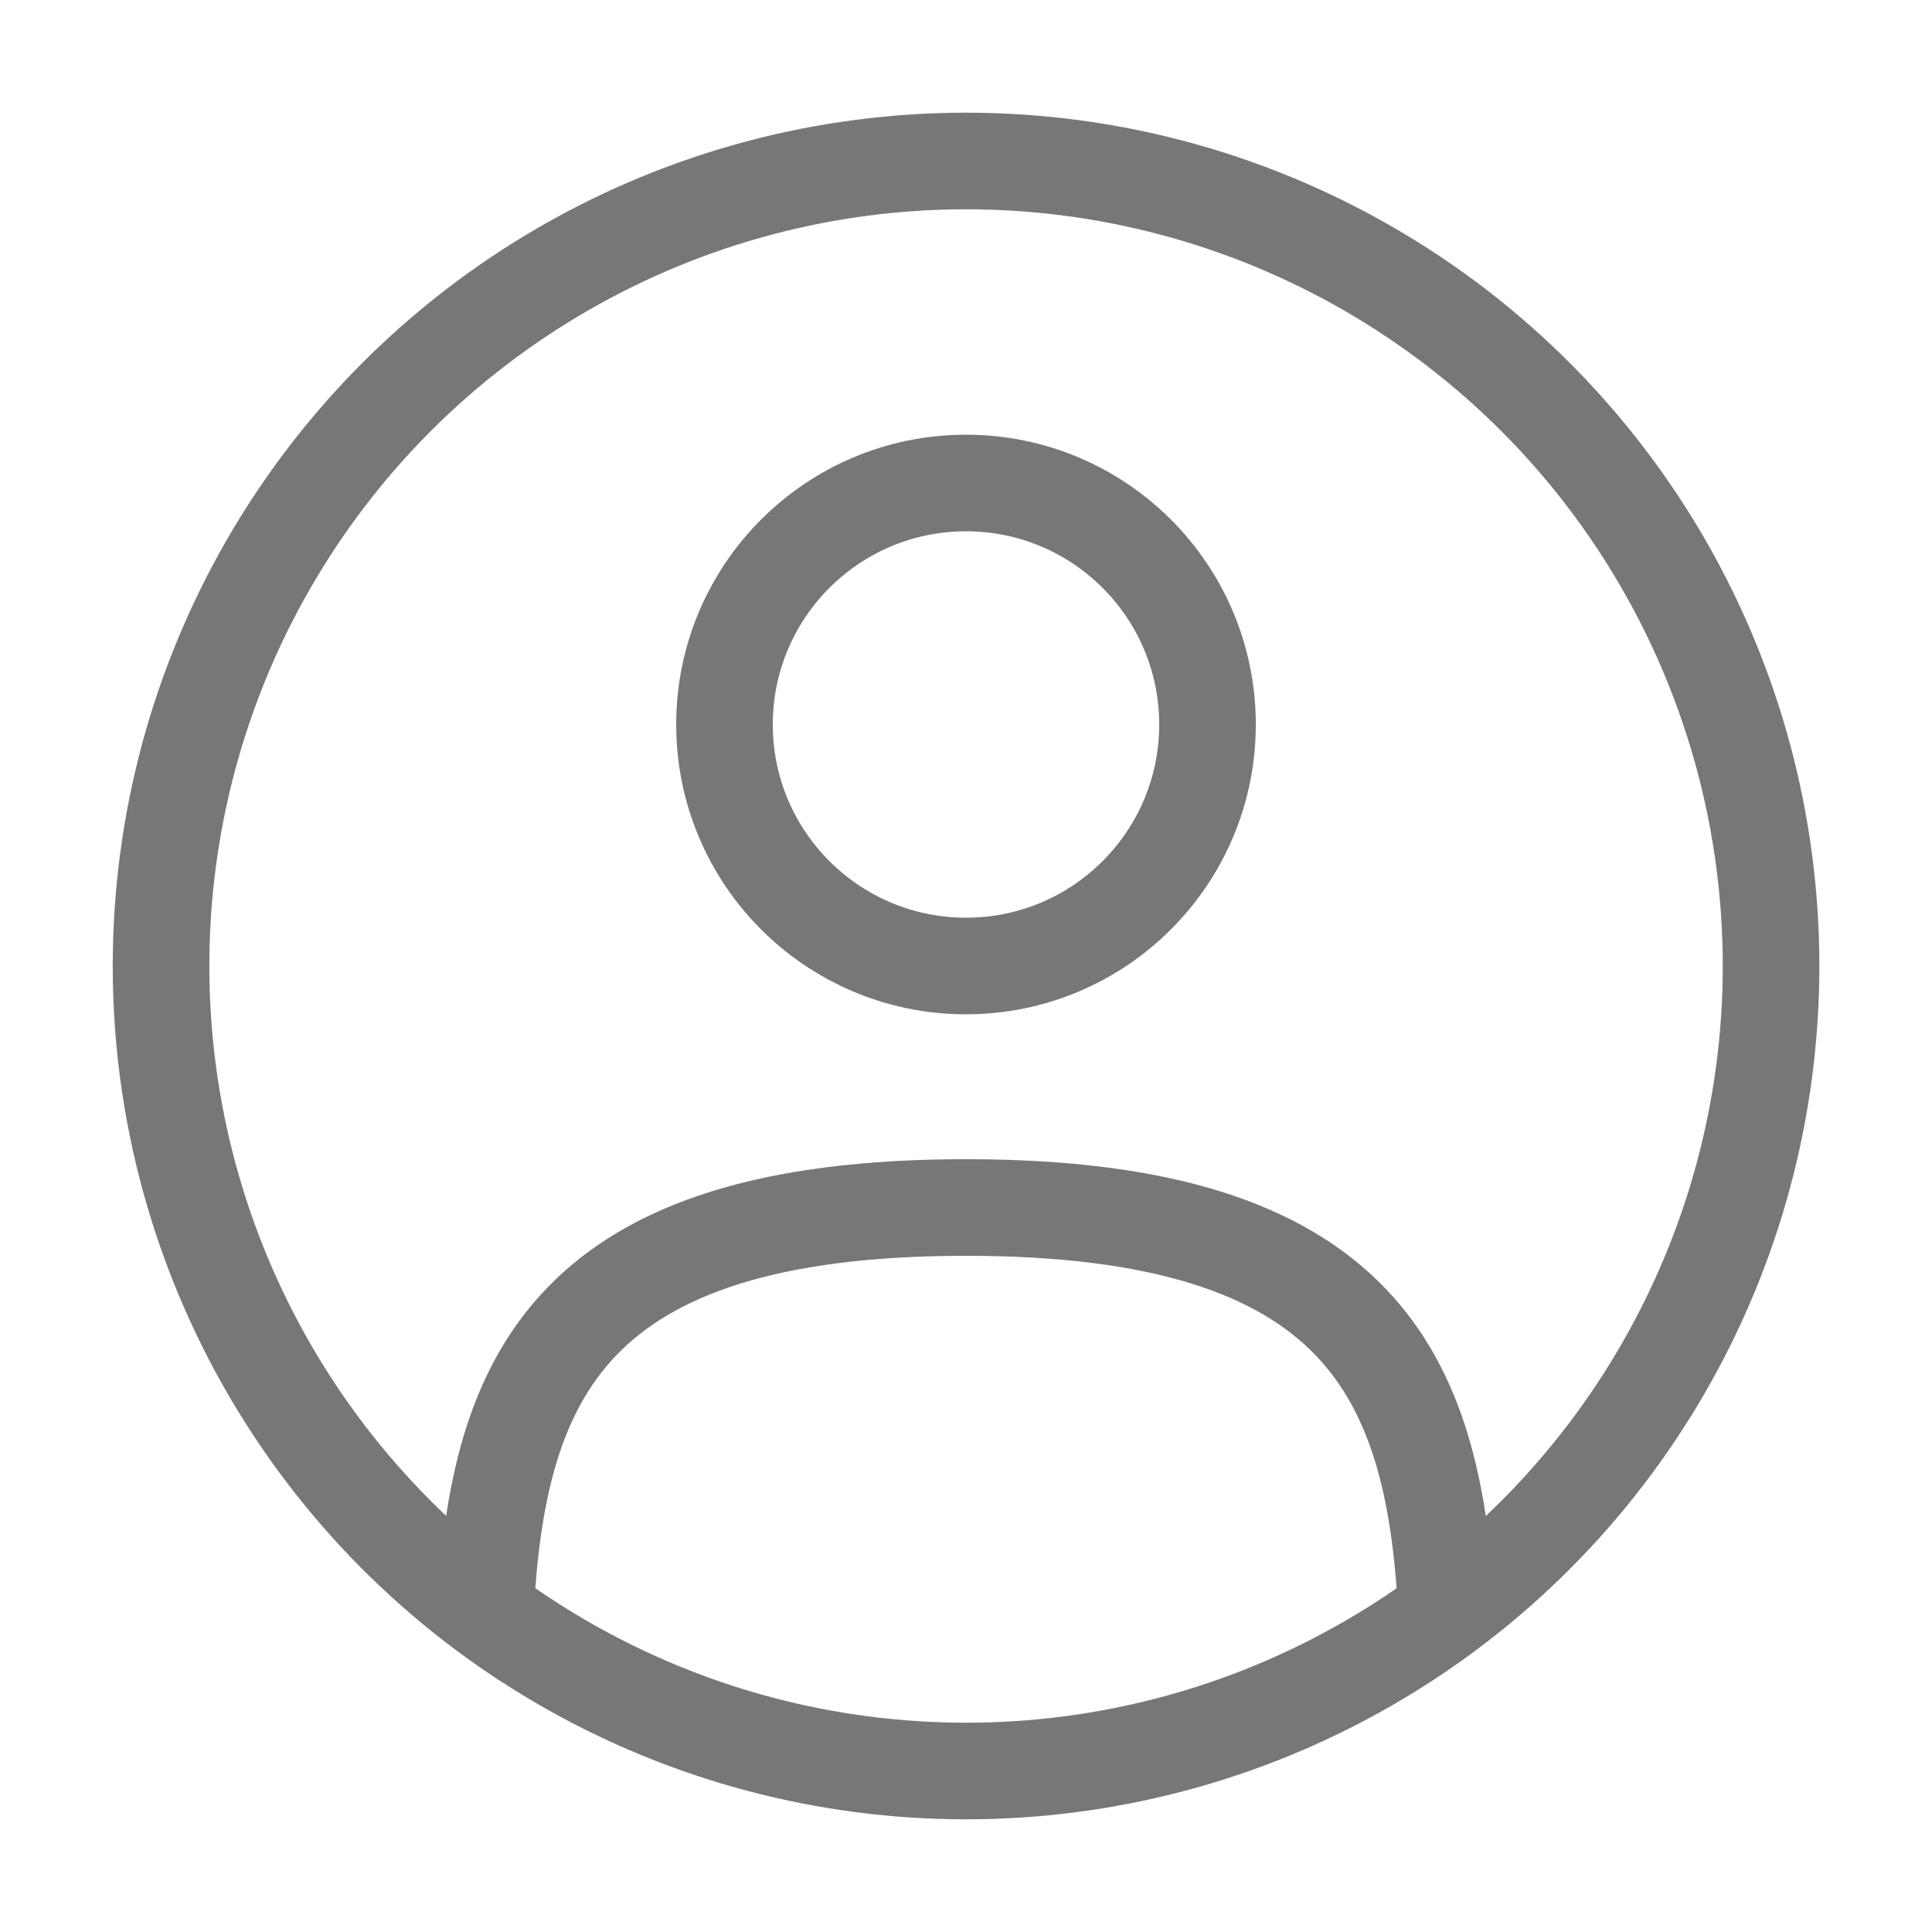
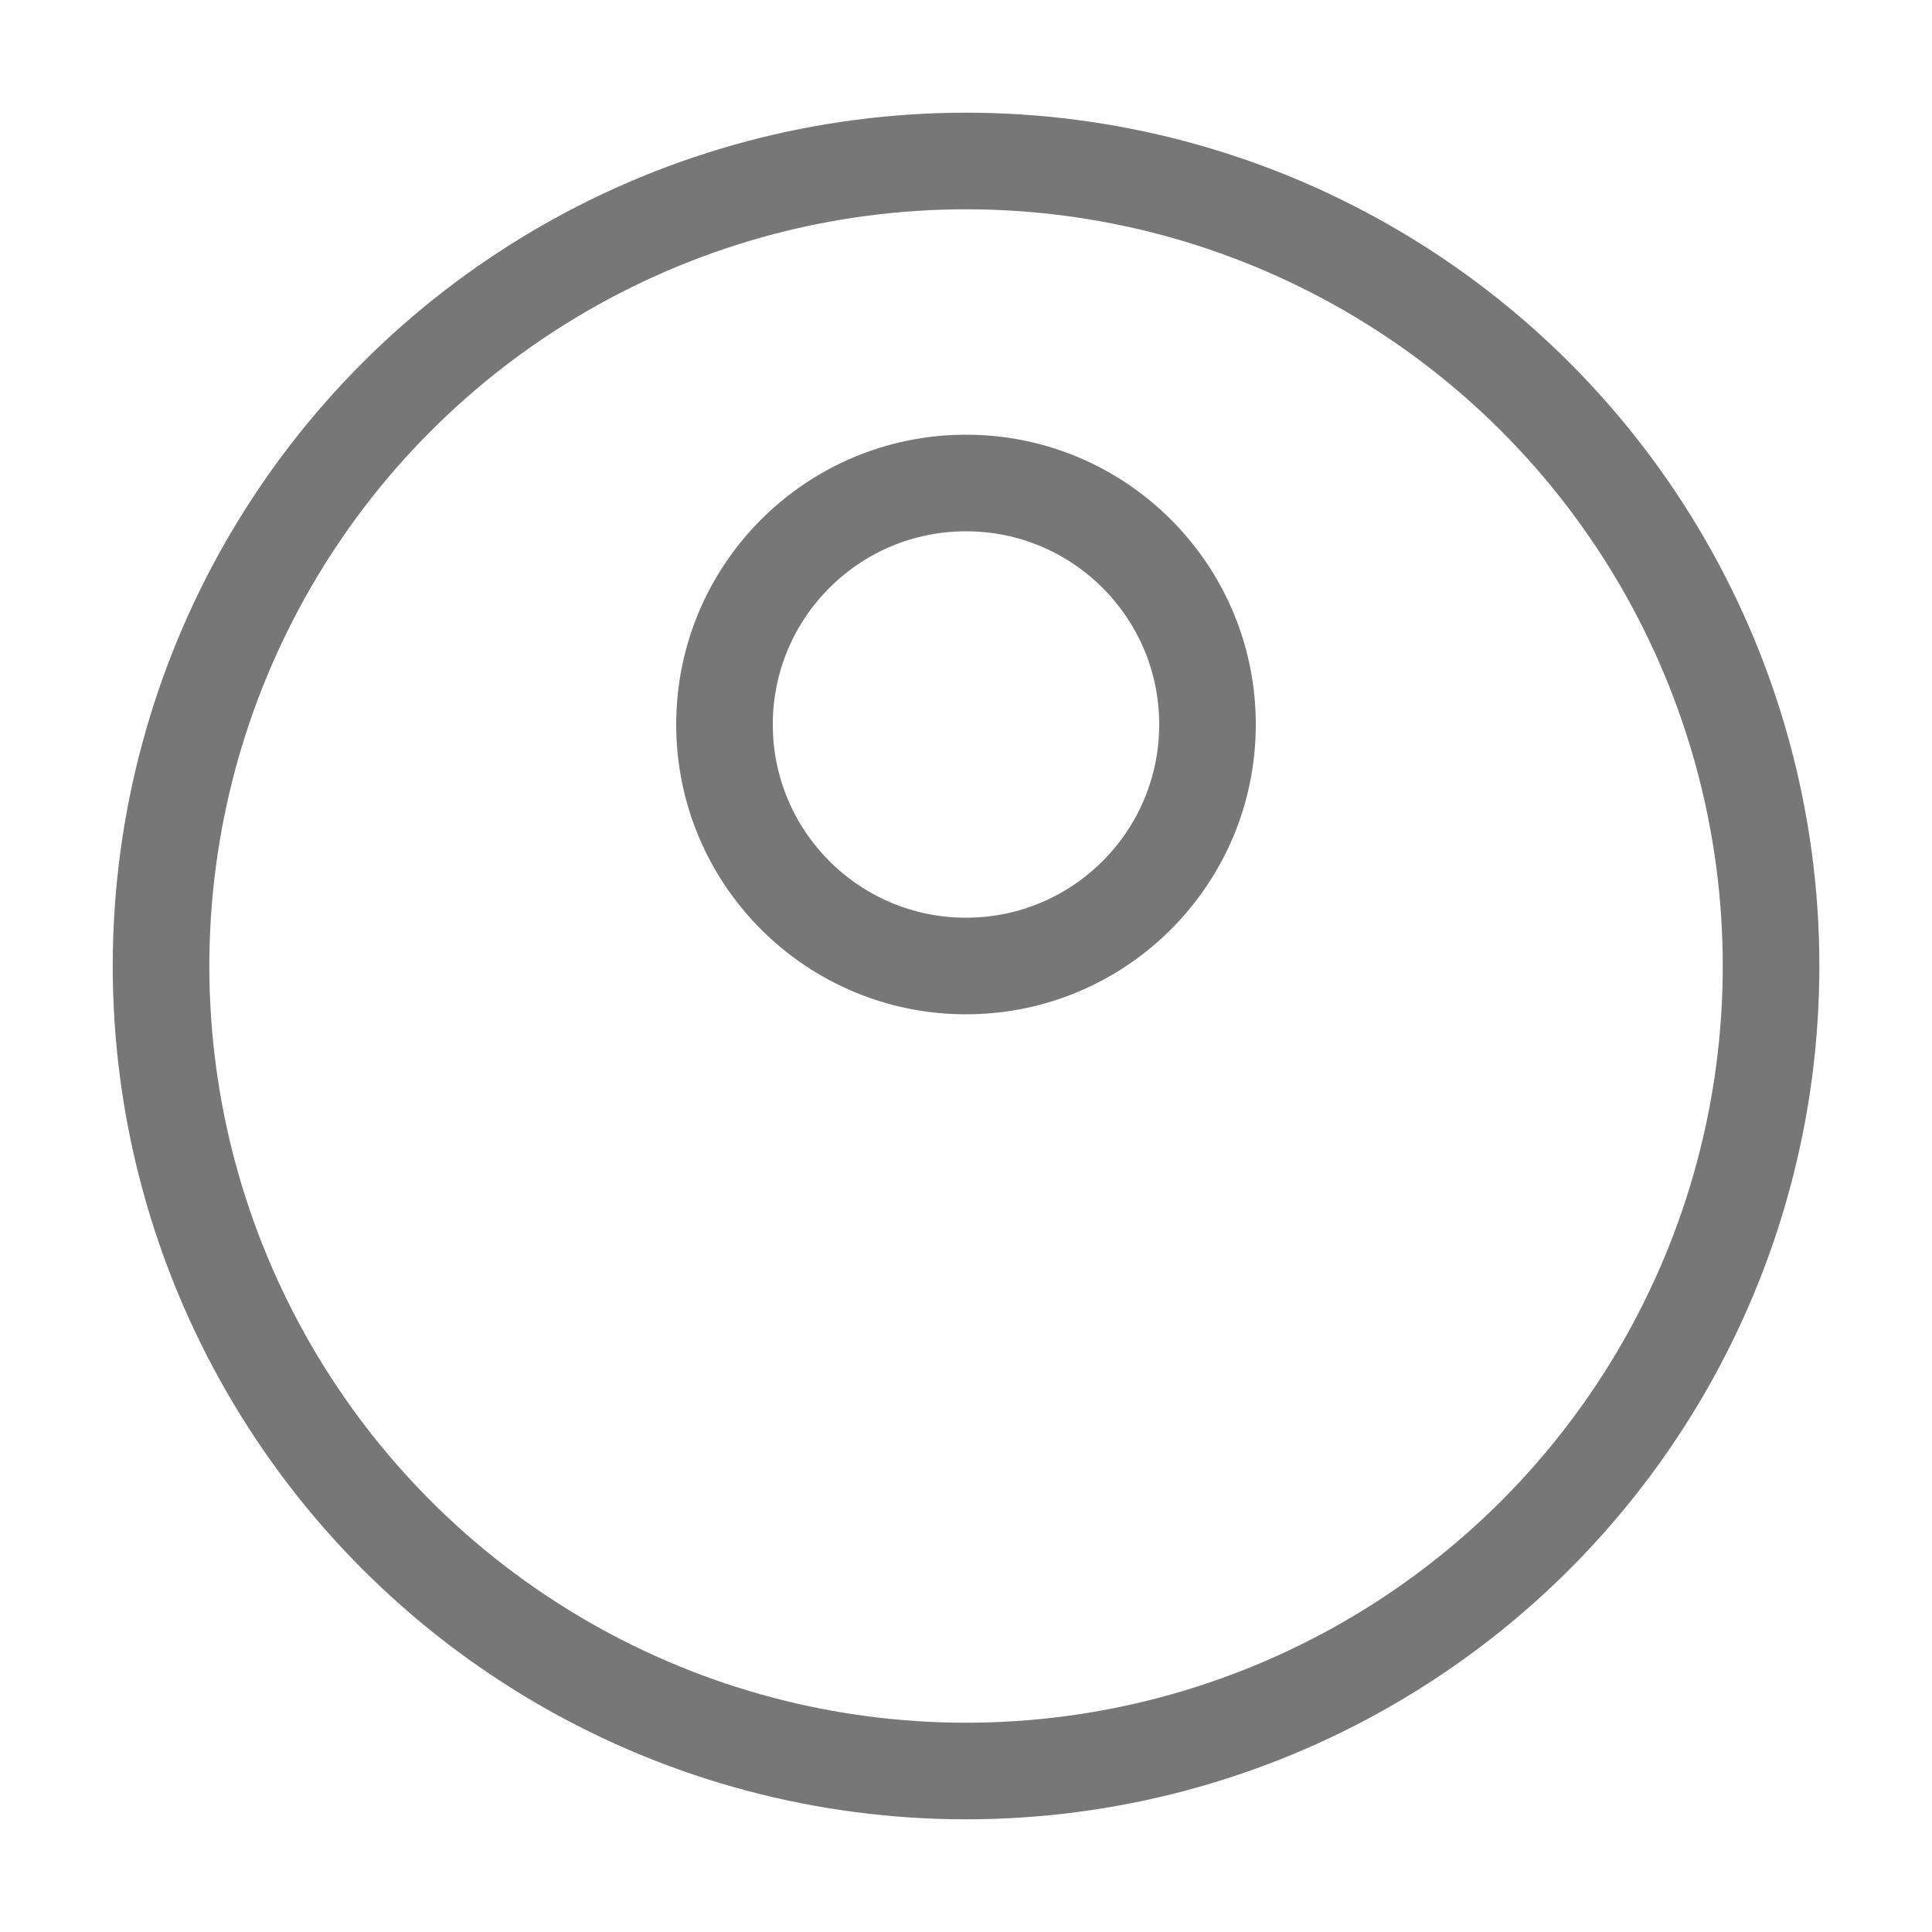
<svg xmlns="http://www.w3.org/2000/svg" width="40" height="40" viewBox="0 0 40 40" fill="none">
  <circle cx="20" cy="15" r="5" stroke="#777777" stroke-width="2" />
  <circle cx="20.001" cy="20" r="16.667" stroke="#777777" stroke-width="2" />
-   <path d="M29.948 33.333C29.683 28.514 28.207 25 19.999 25C11.791 25 10.316 28.514 10.051 33.333" stroke="#777777" stroke-width="2" stroke-linecap="round" />
</svg>